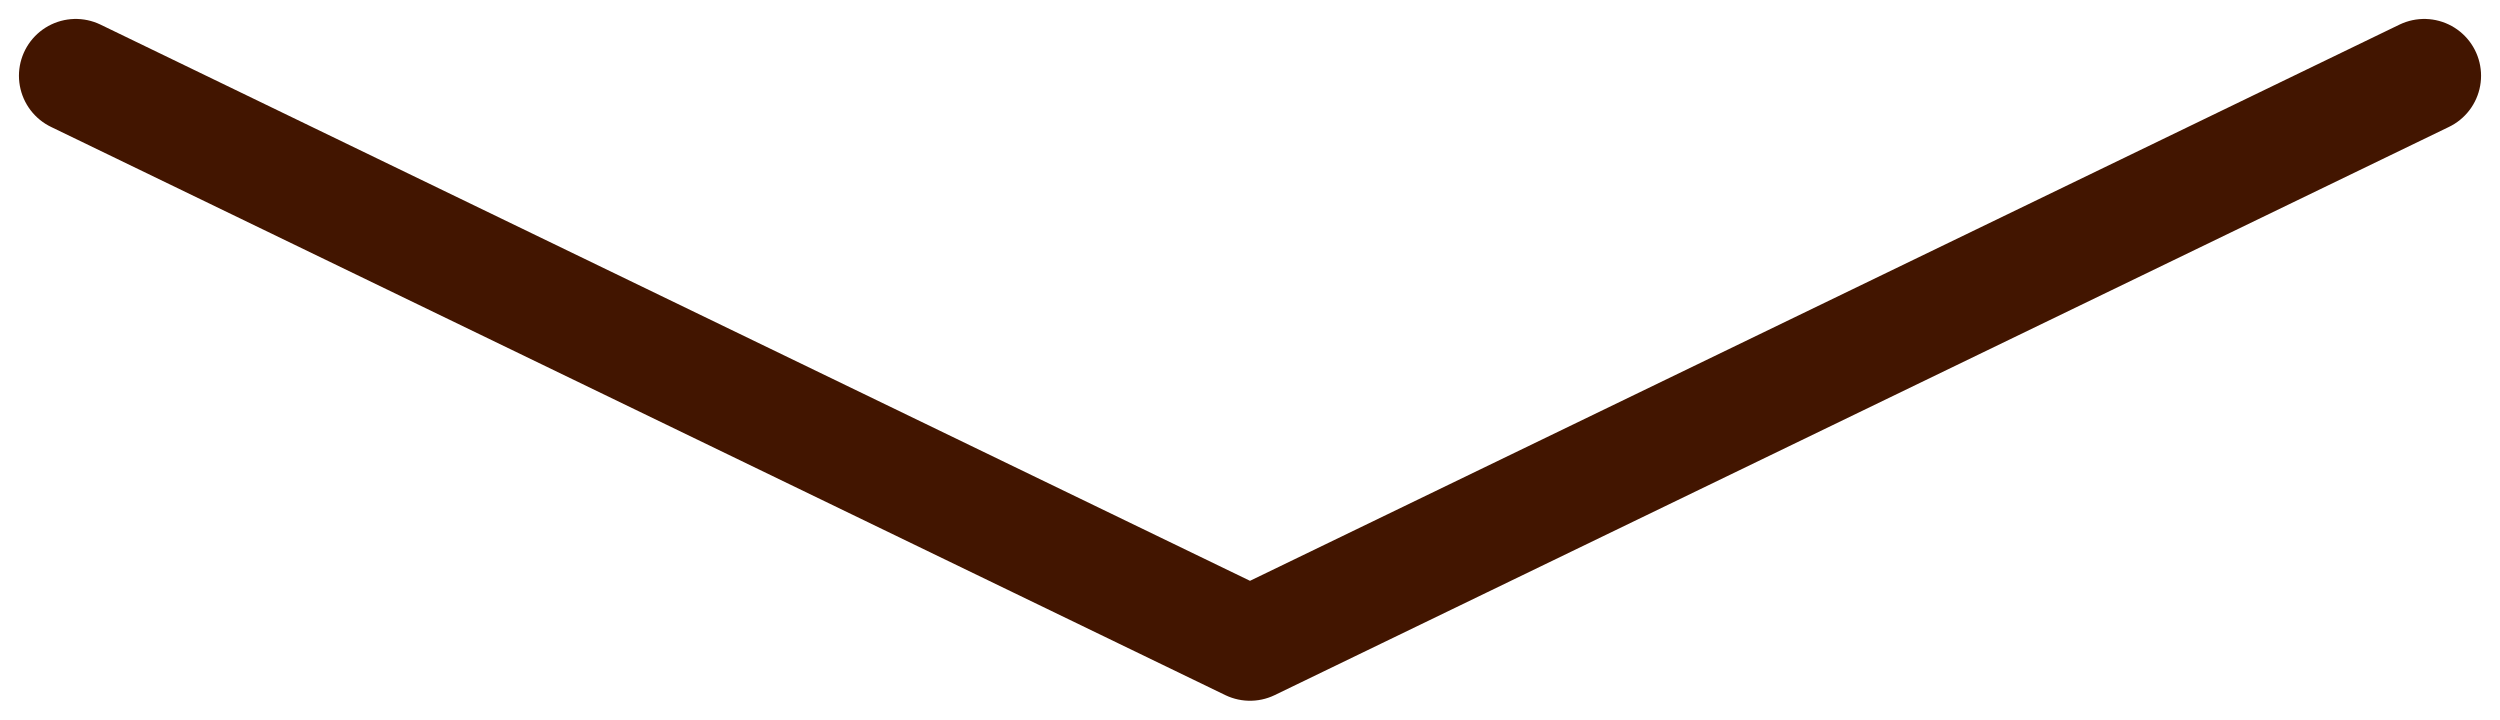
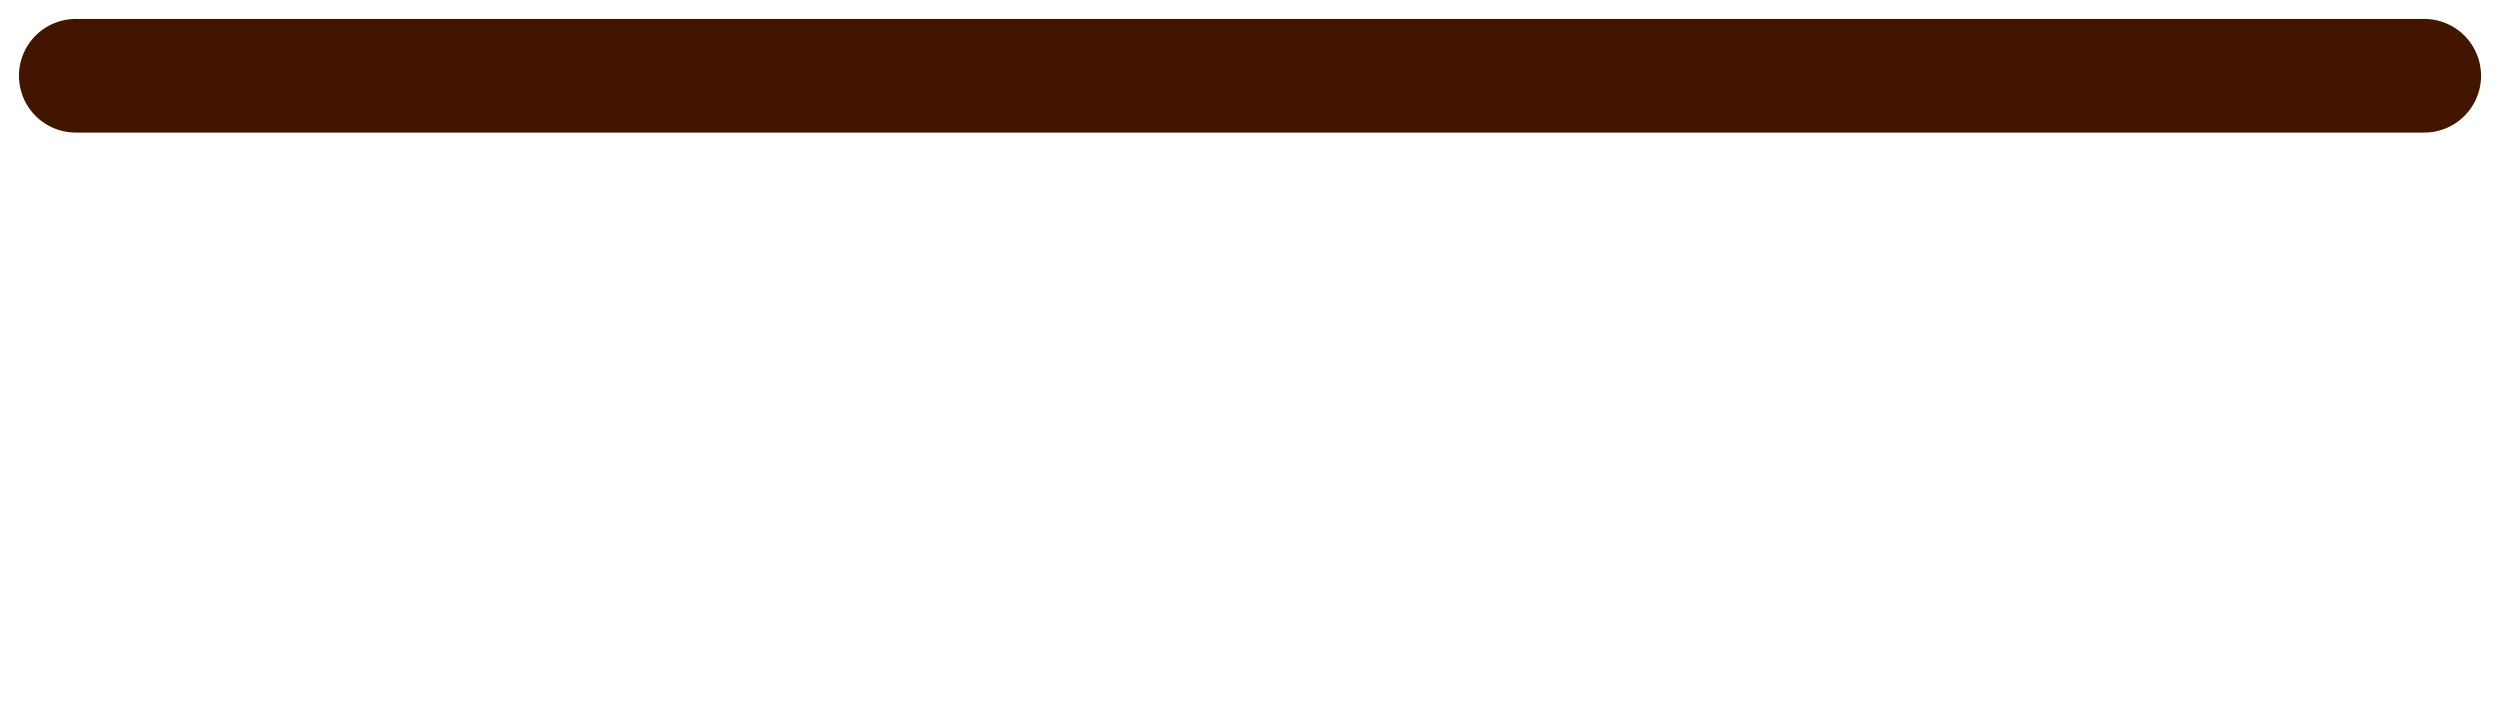
<svg xmlns="http://www.w3.org/2000/svg" width="66" height="19" viewBox="0 0 66 19" fill="none">
-   <path d="M2 2L33 17L64 2" stroke="#421500" stroke-width="3" stroke-linecap="round" stroke-linejoin="round" />
+   <path d="M2 2L64 2" stroke="#421500" stroke-width="3" stroke-linecap="round" stroke-linejoin="round" />
</svg>